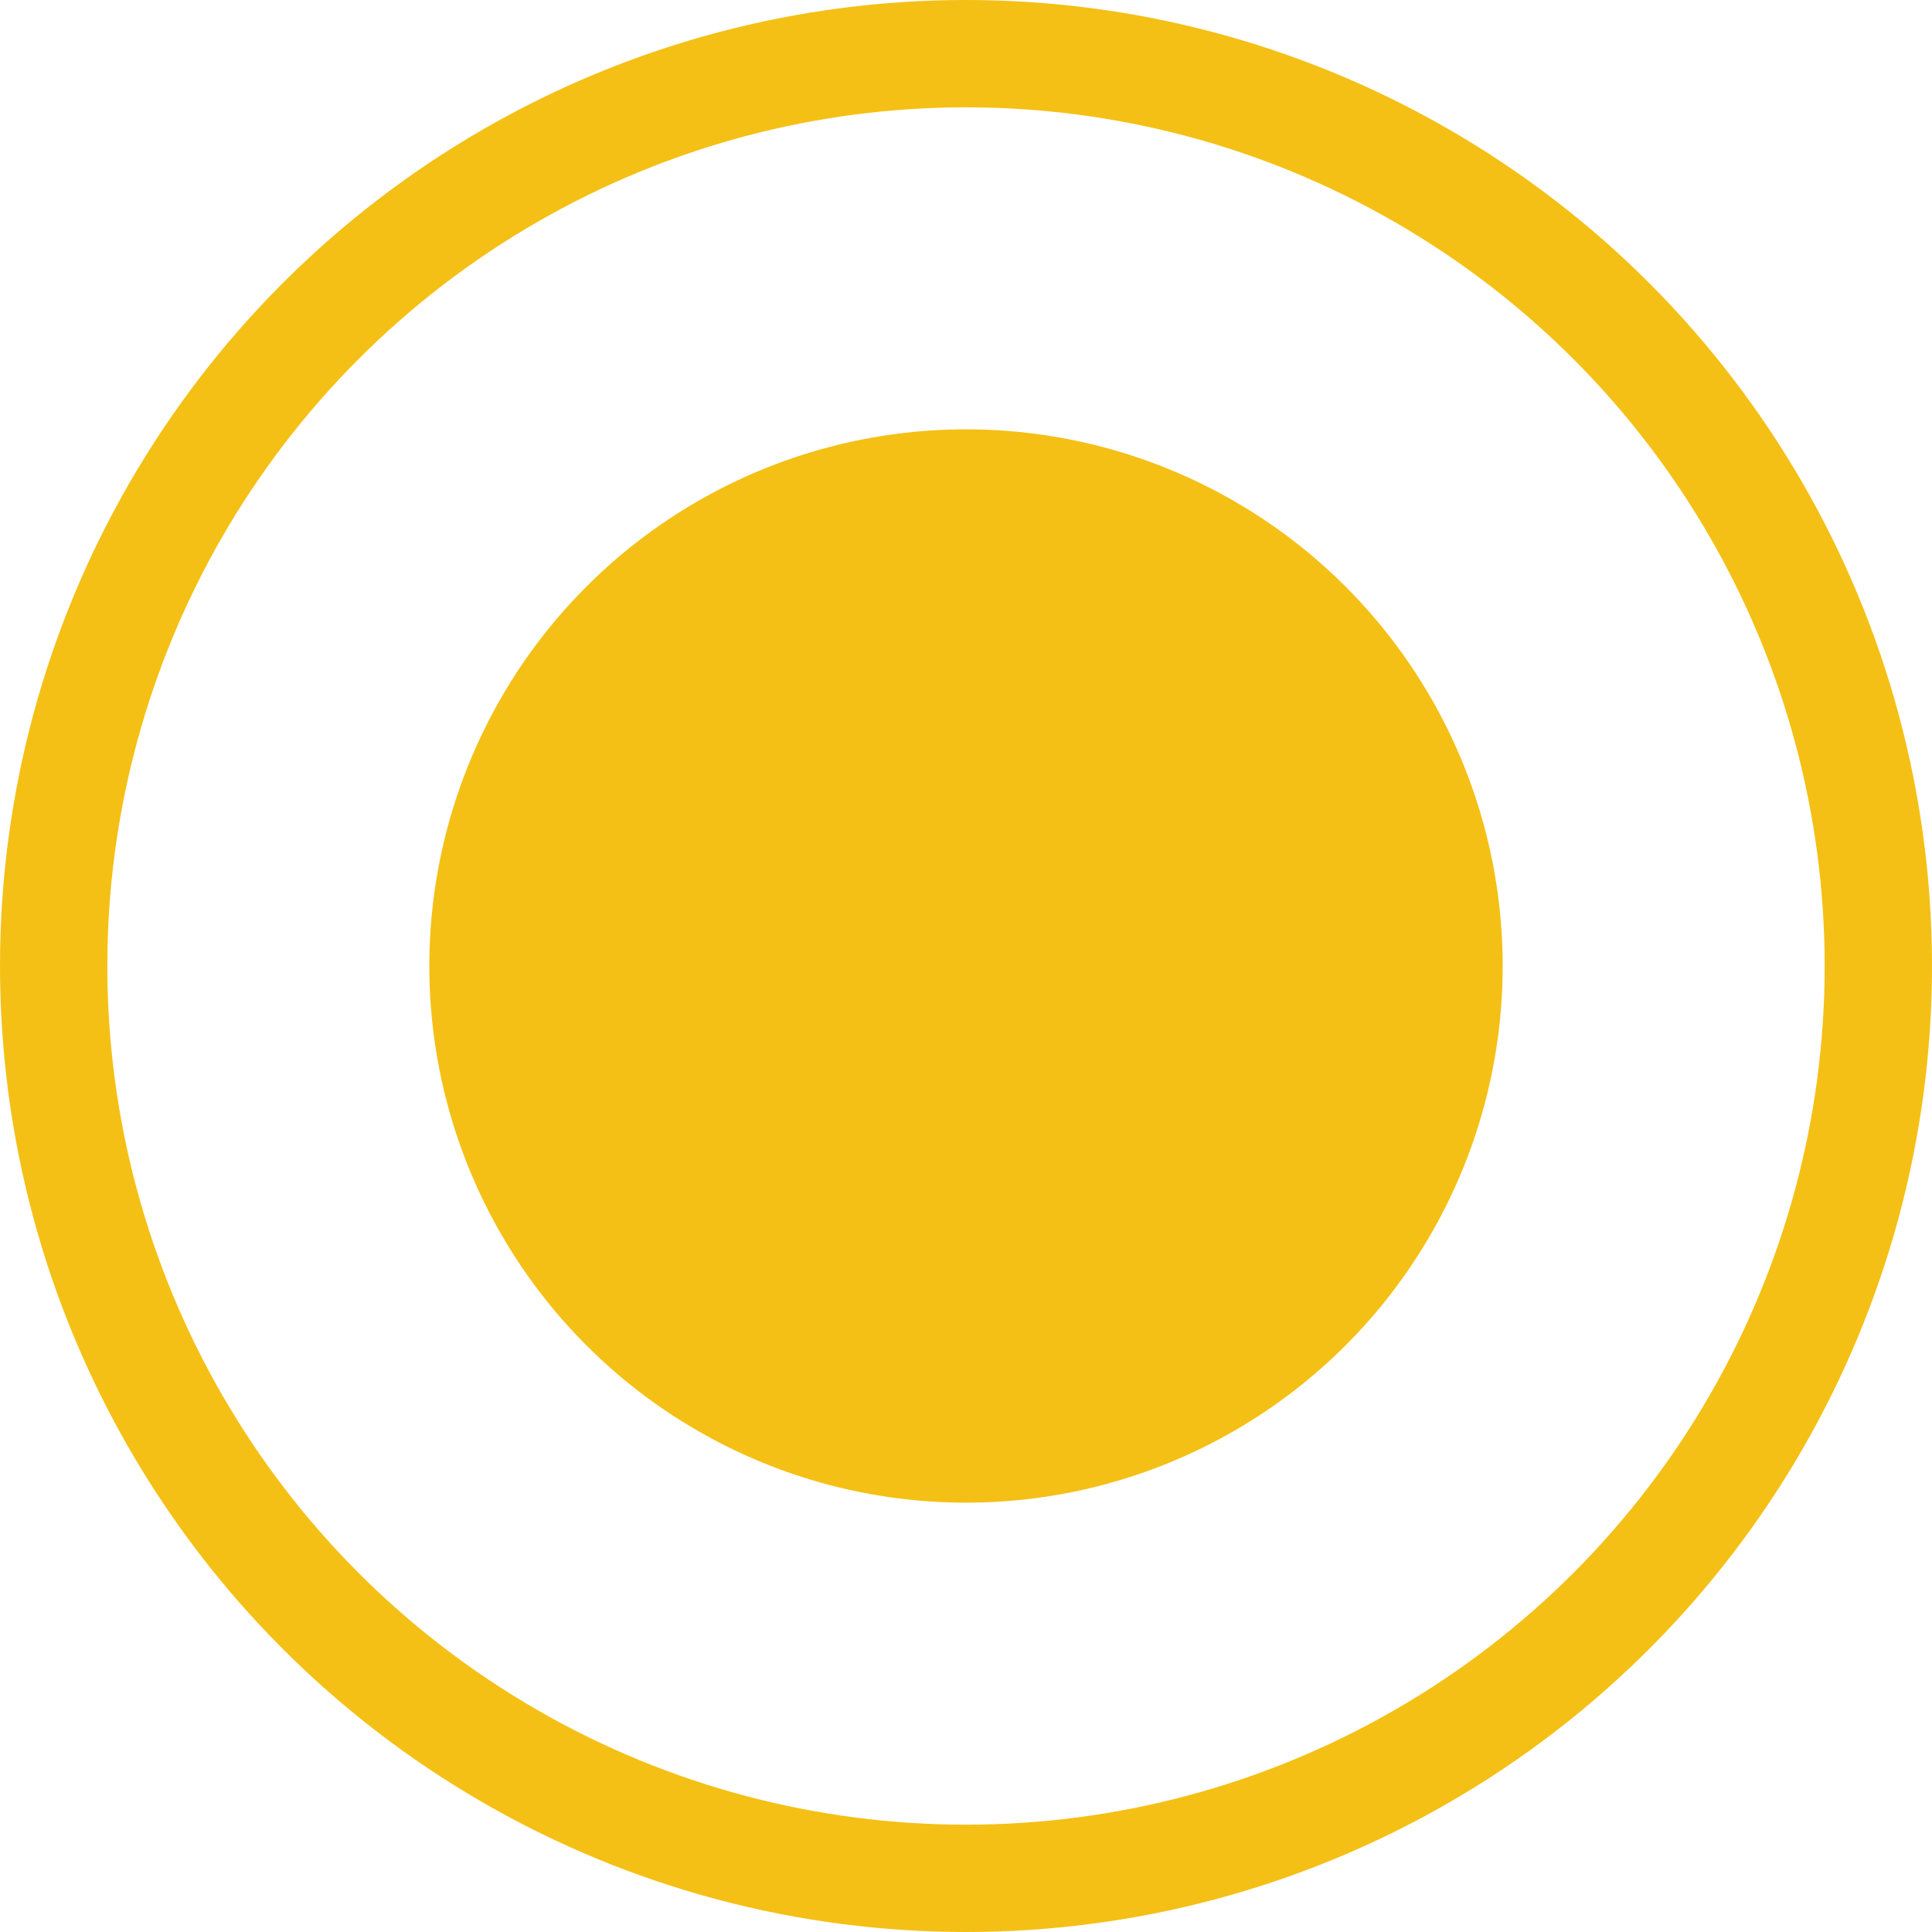
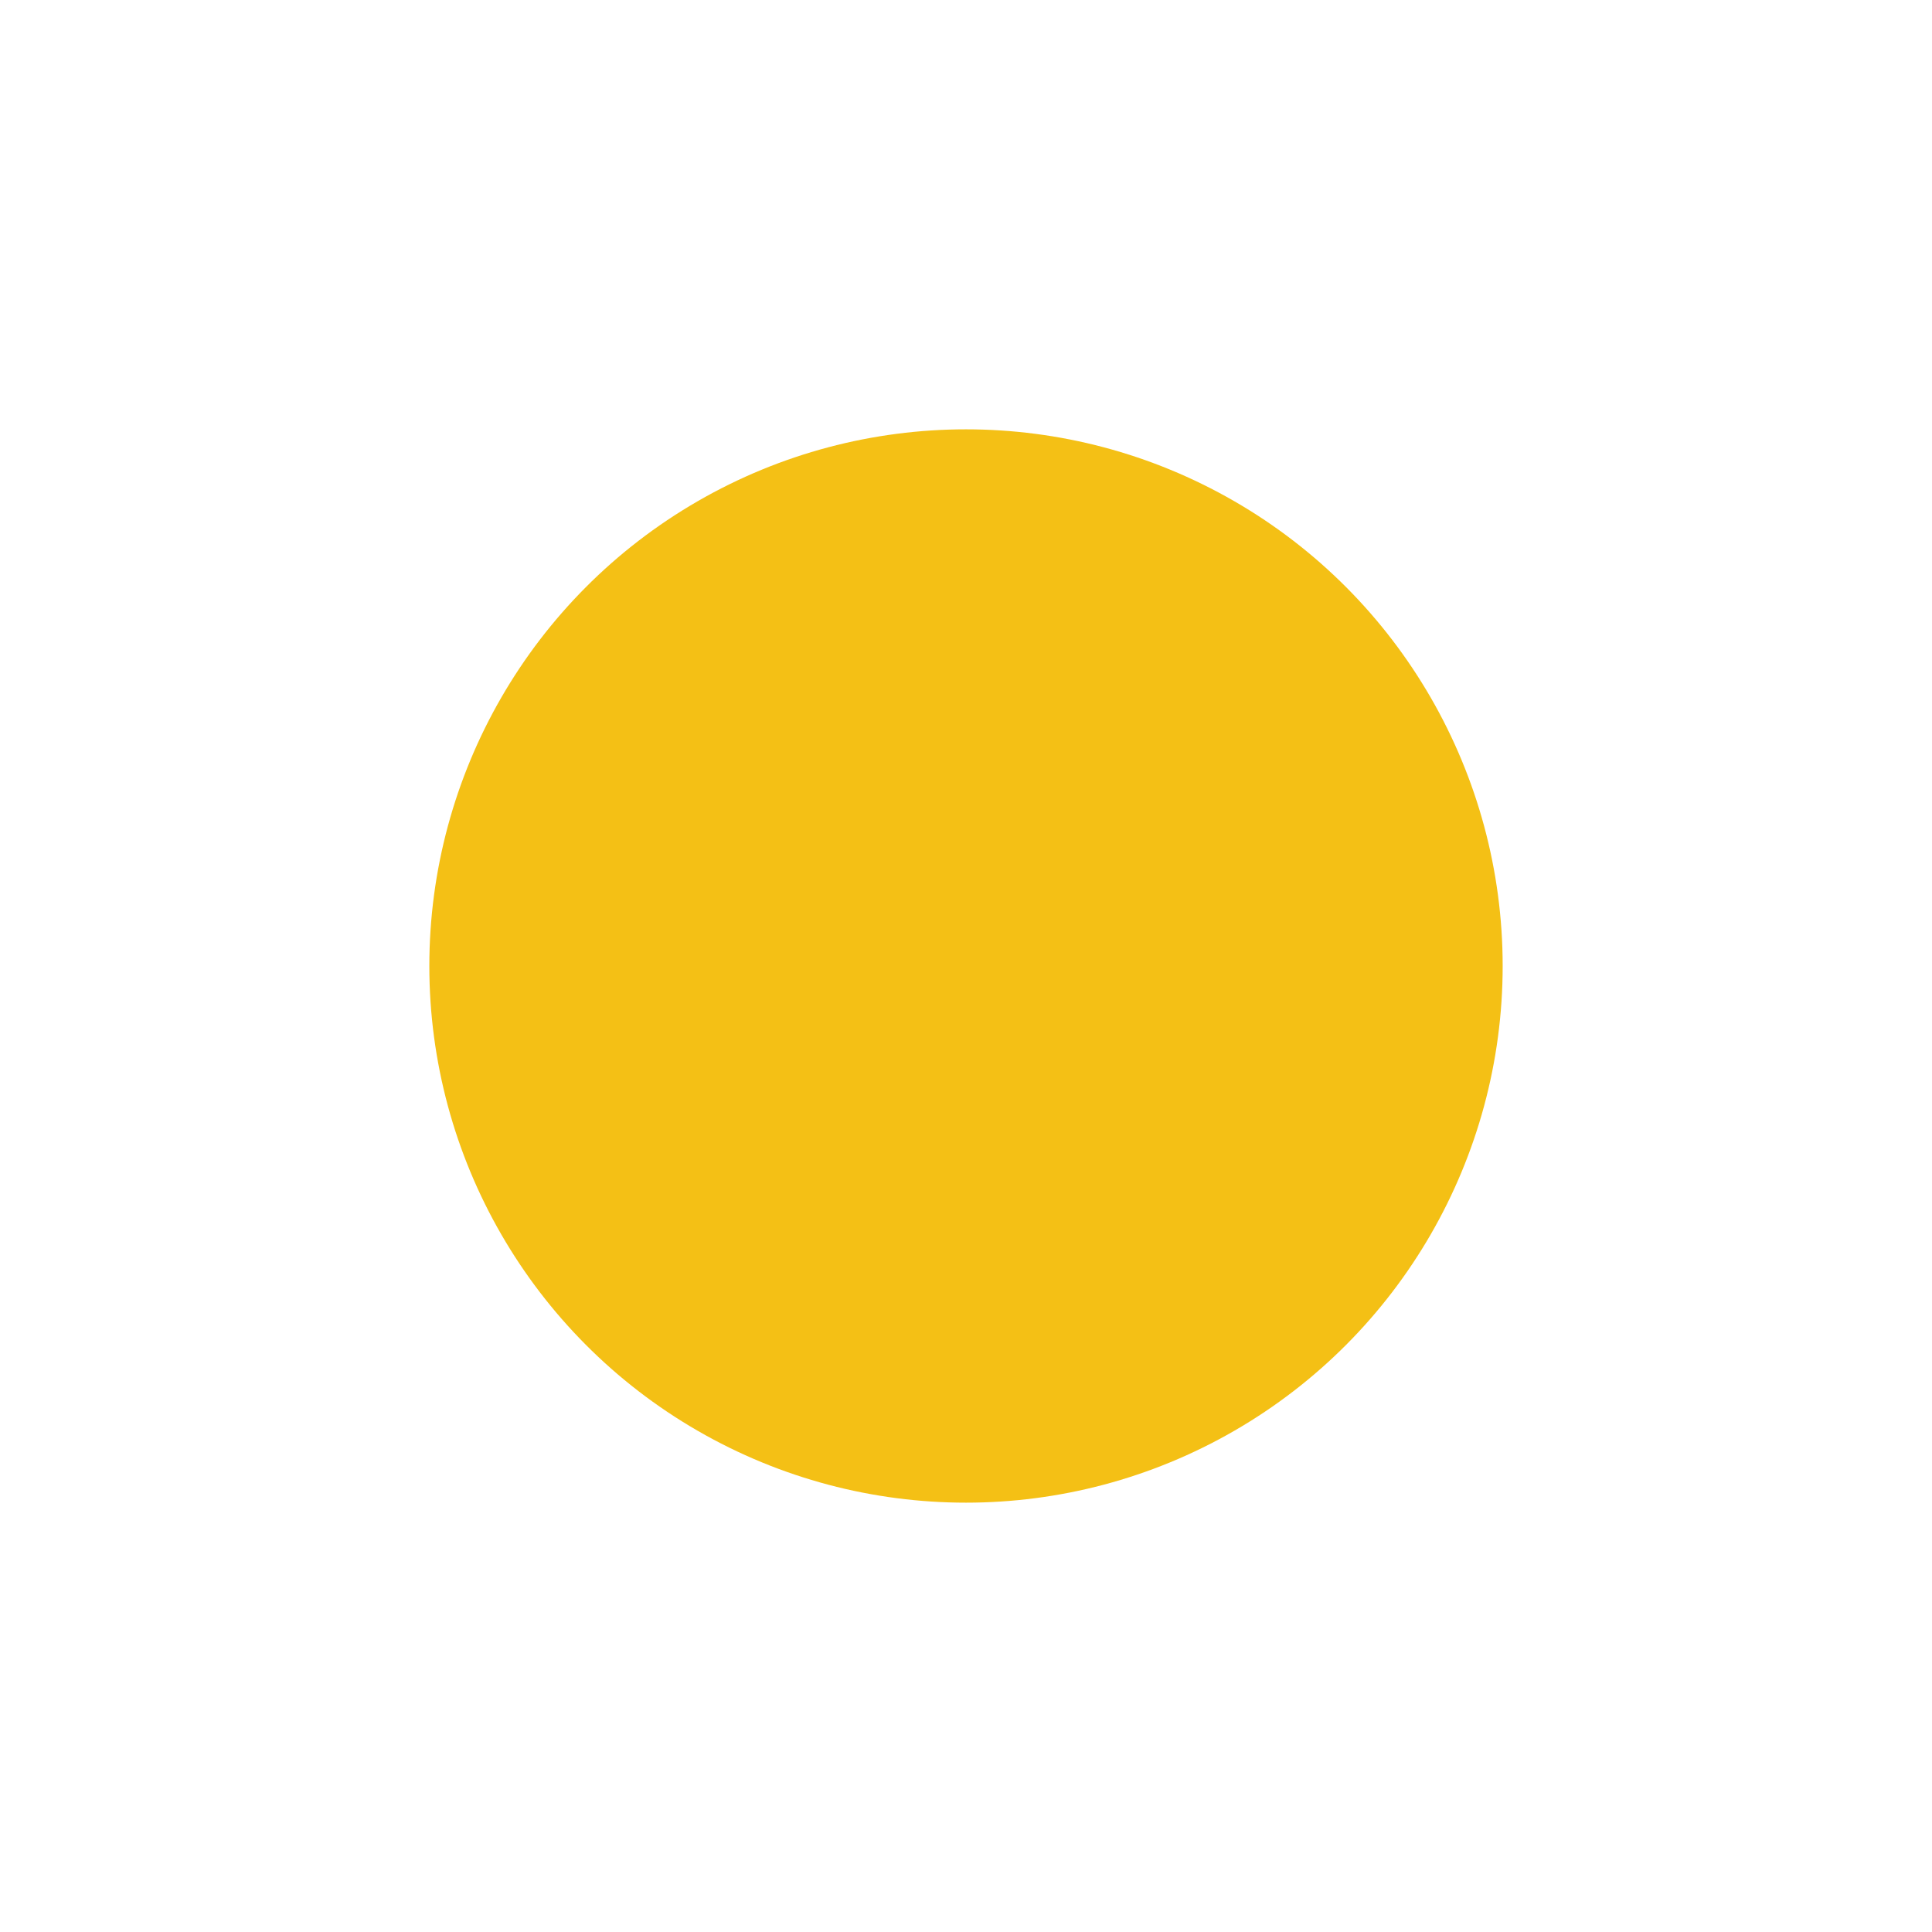
<svg xmlns="http://www.w3.org/2000/svg" width="18" height="18" viewBox="0 0 18 18" fill="none">
  <circle cx="9" cy="9" r="5" fill="#F4C015" />
-   <circle cx="9" cy="9" r="8.5" stroke="#F4C015" />
</svg>